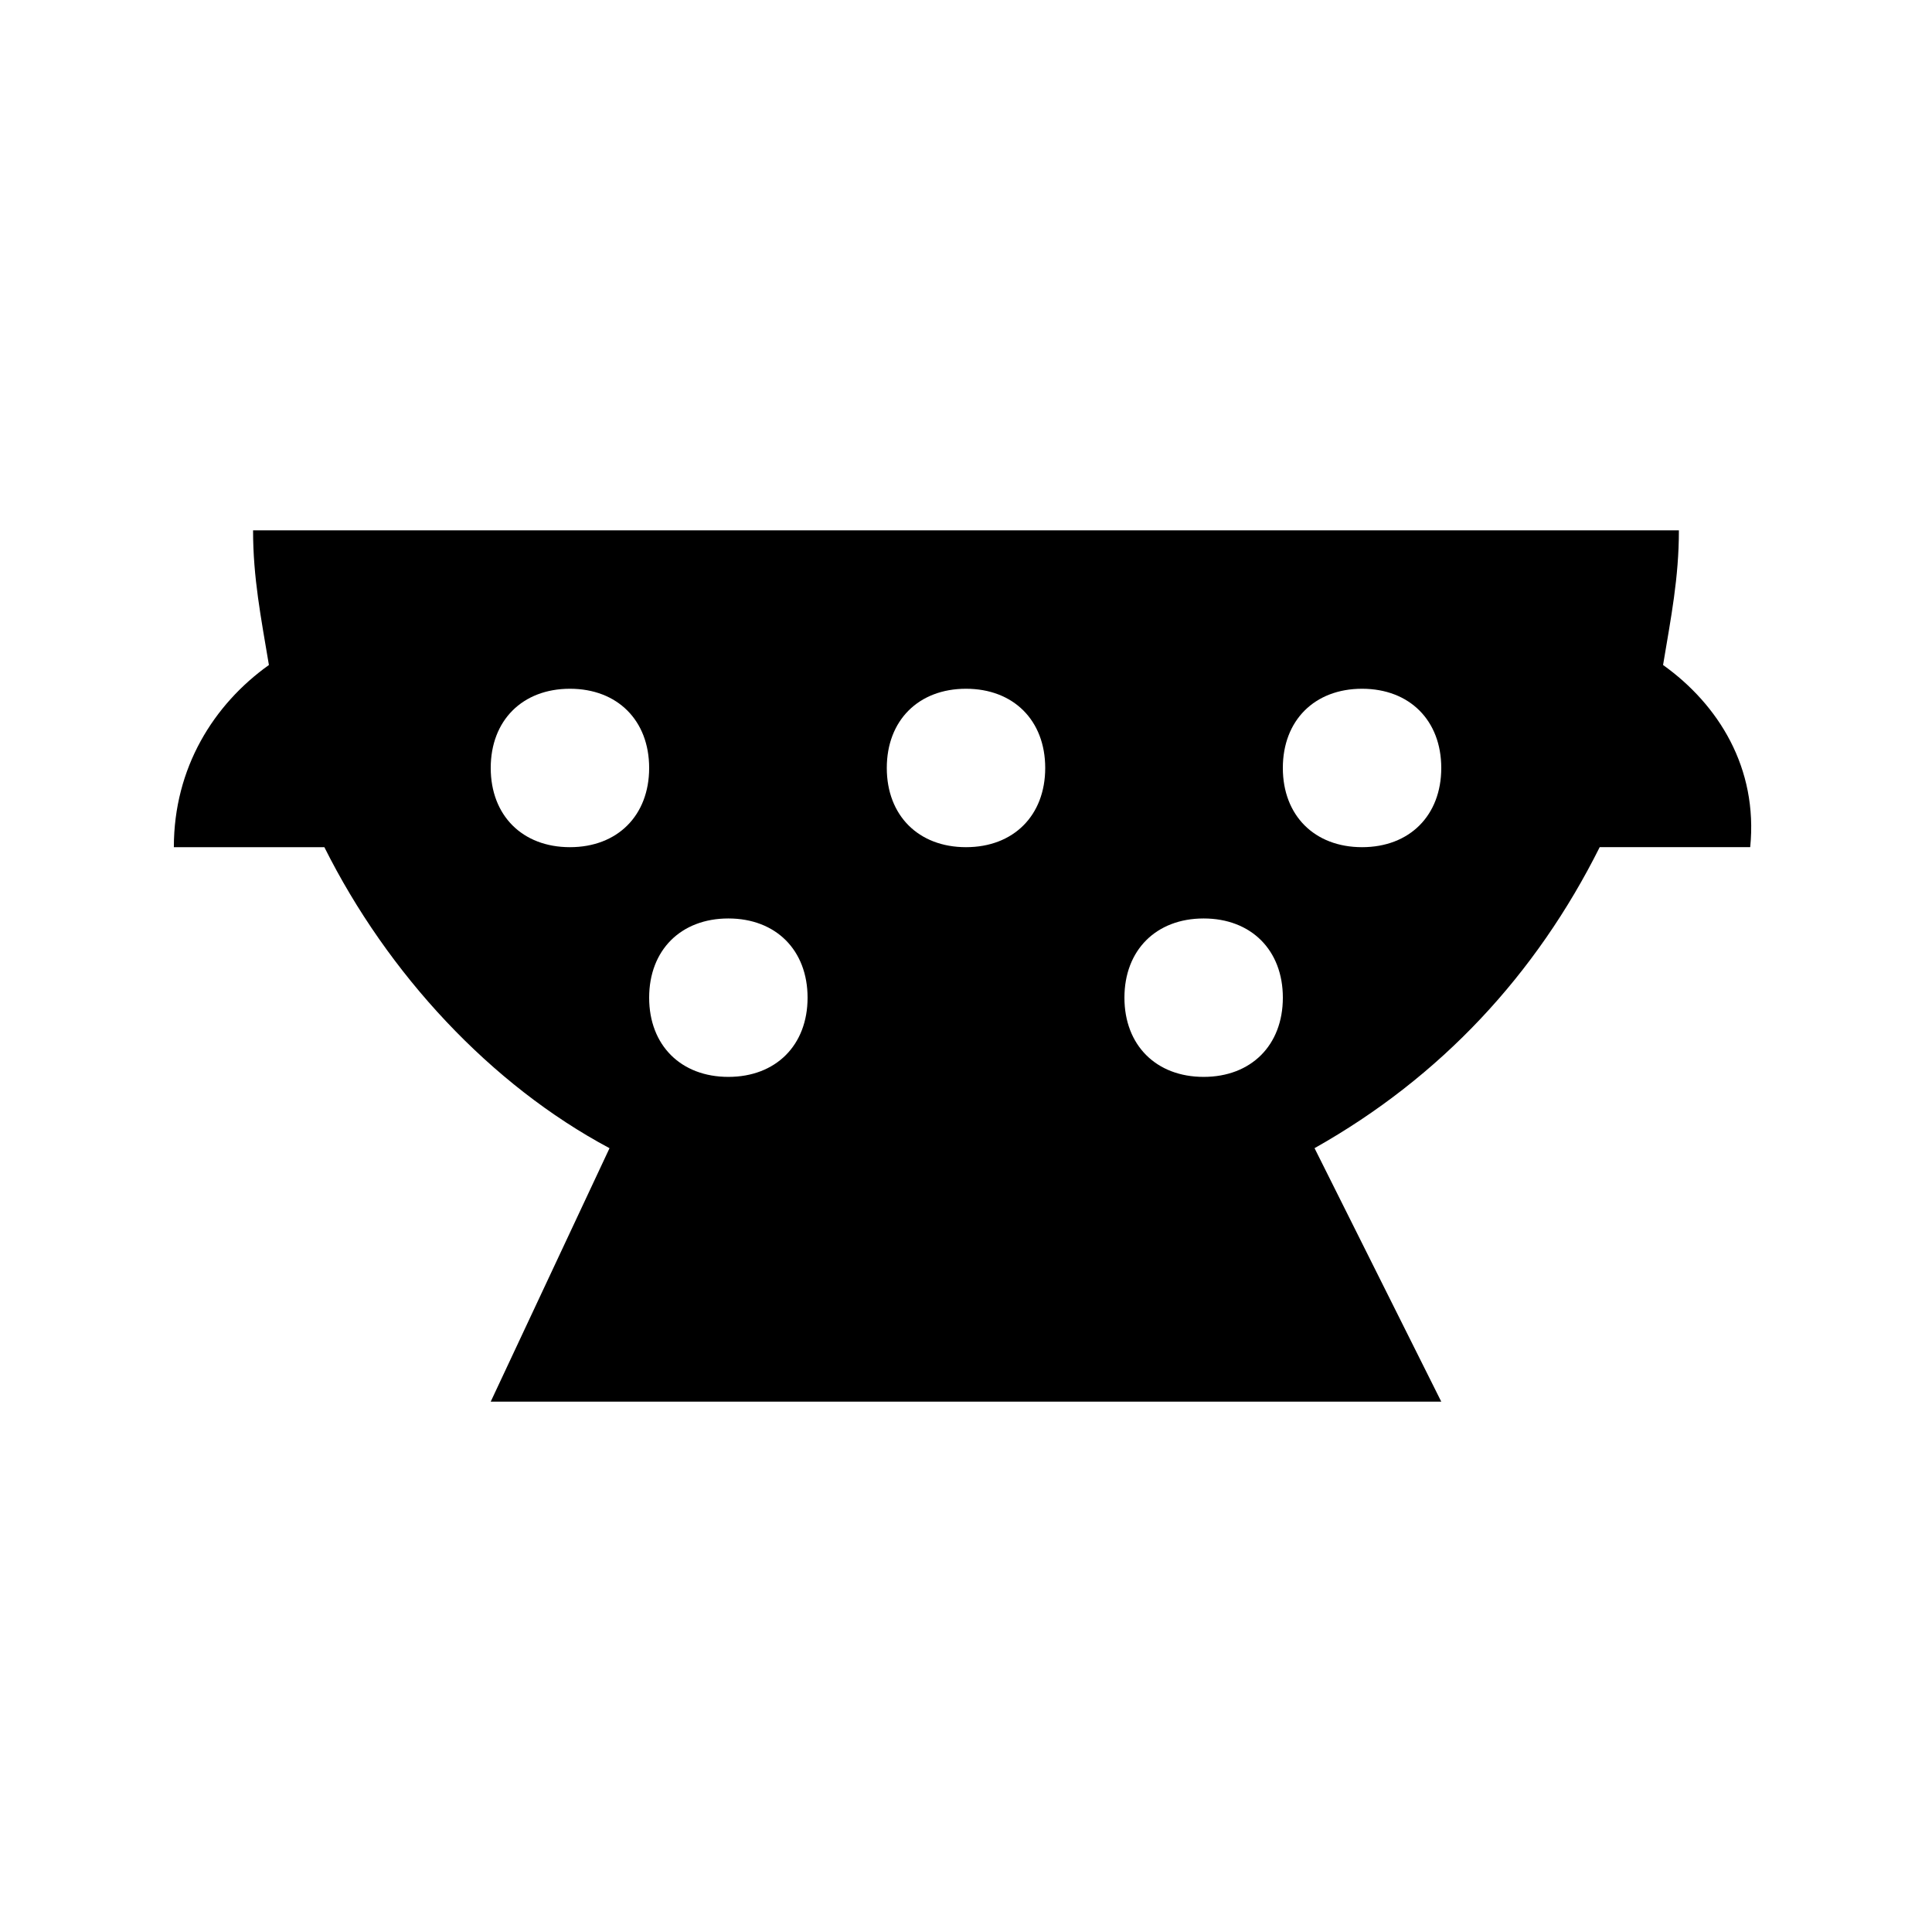
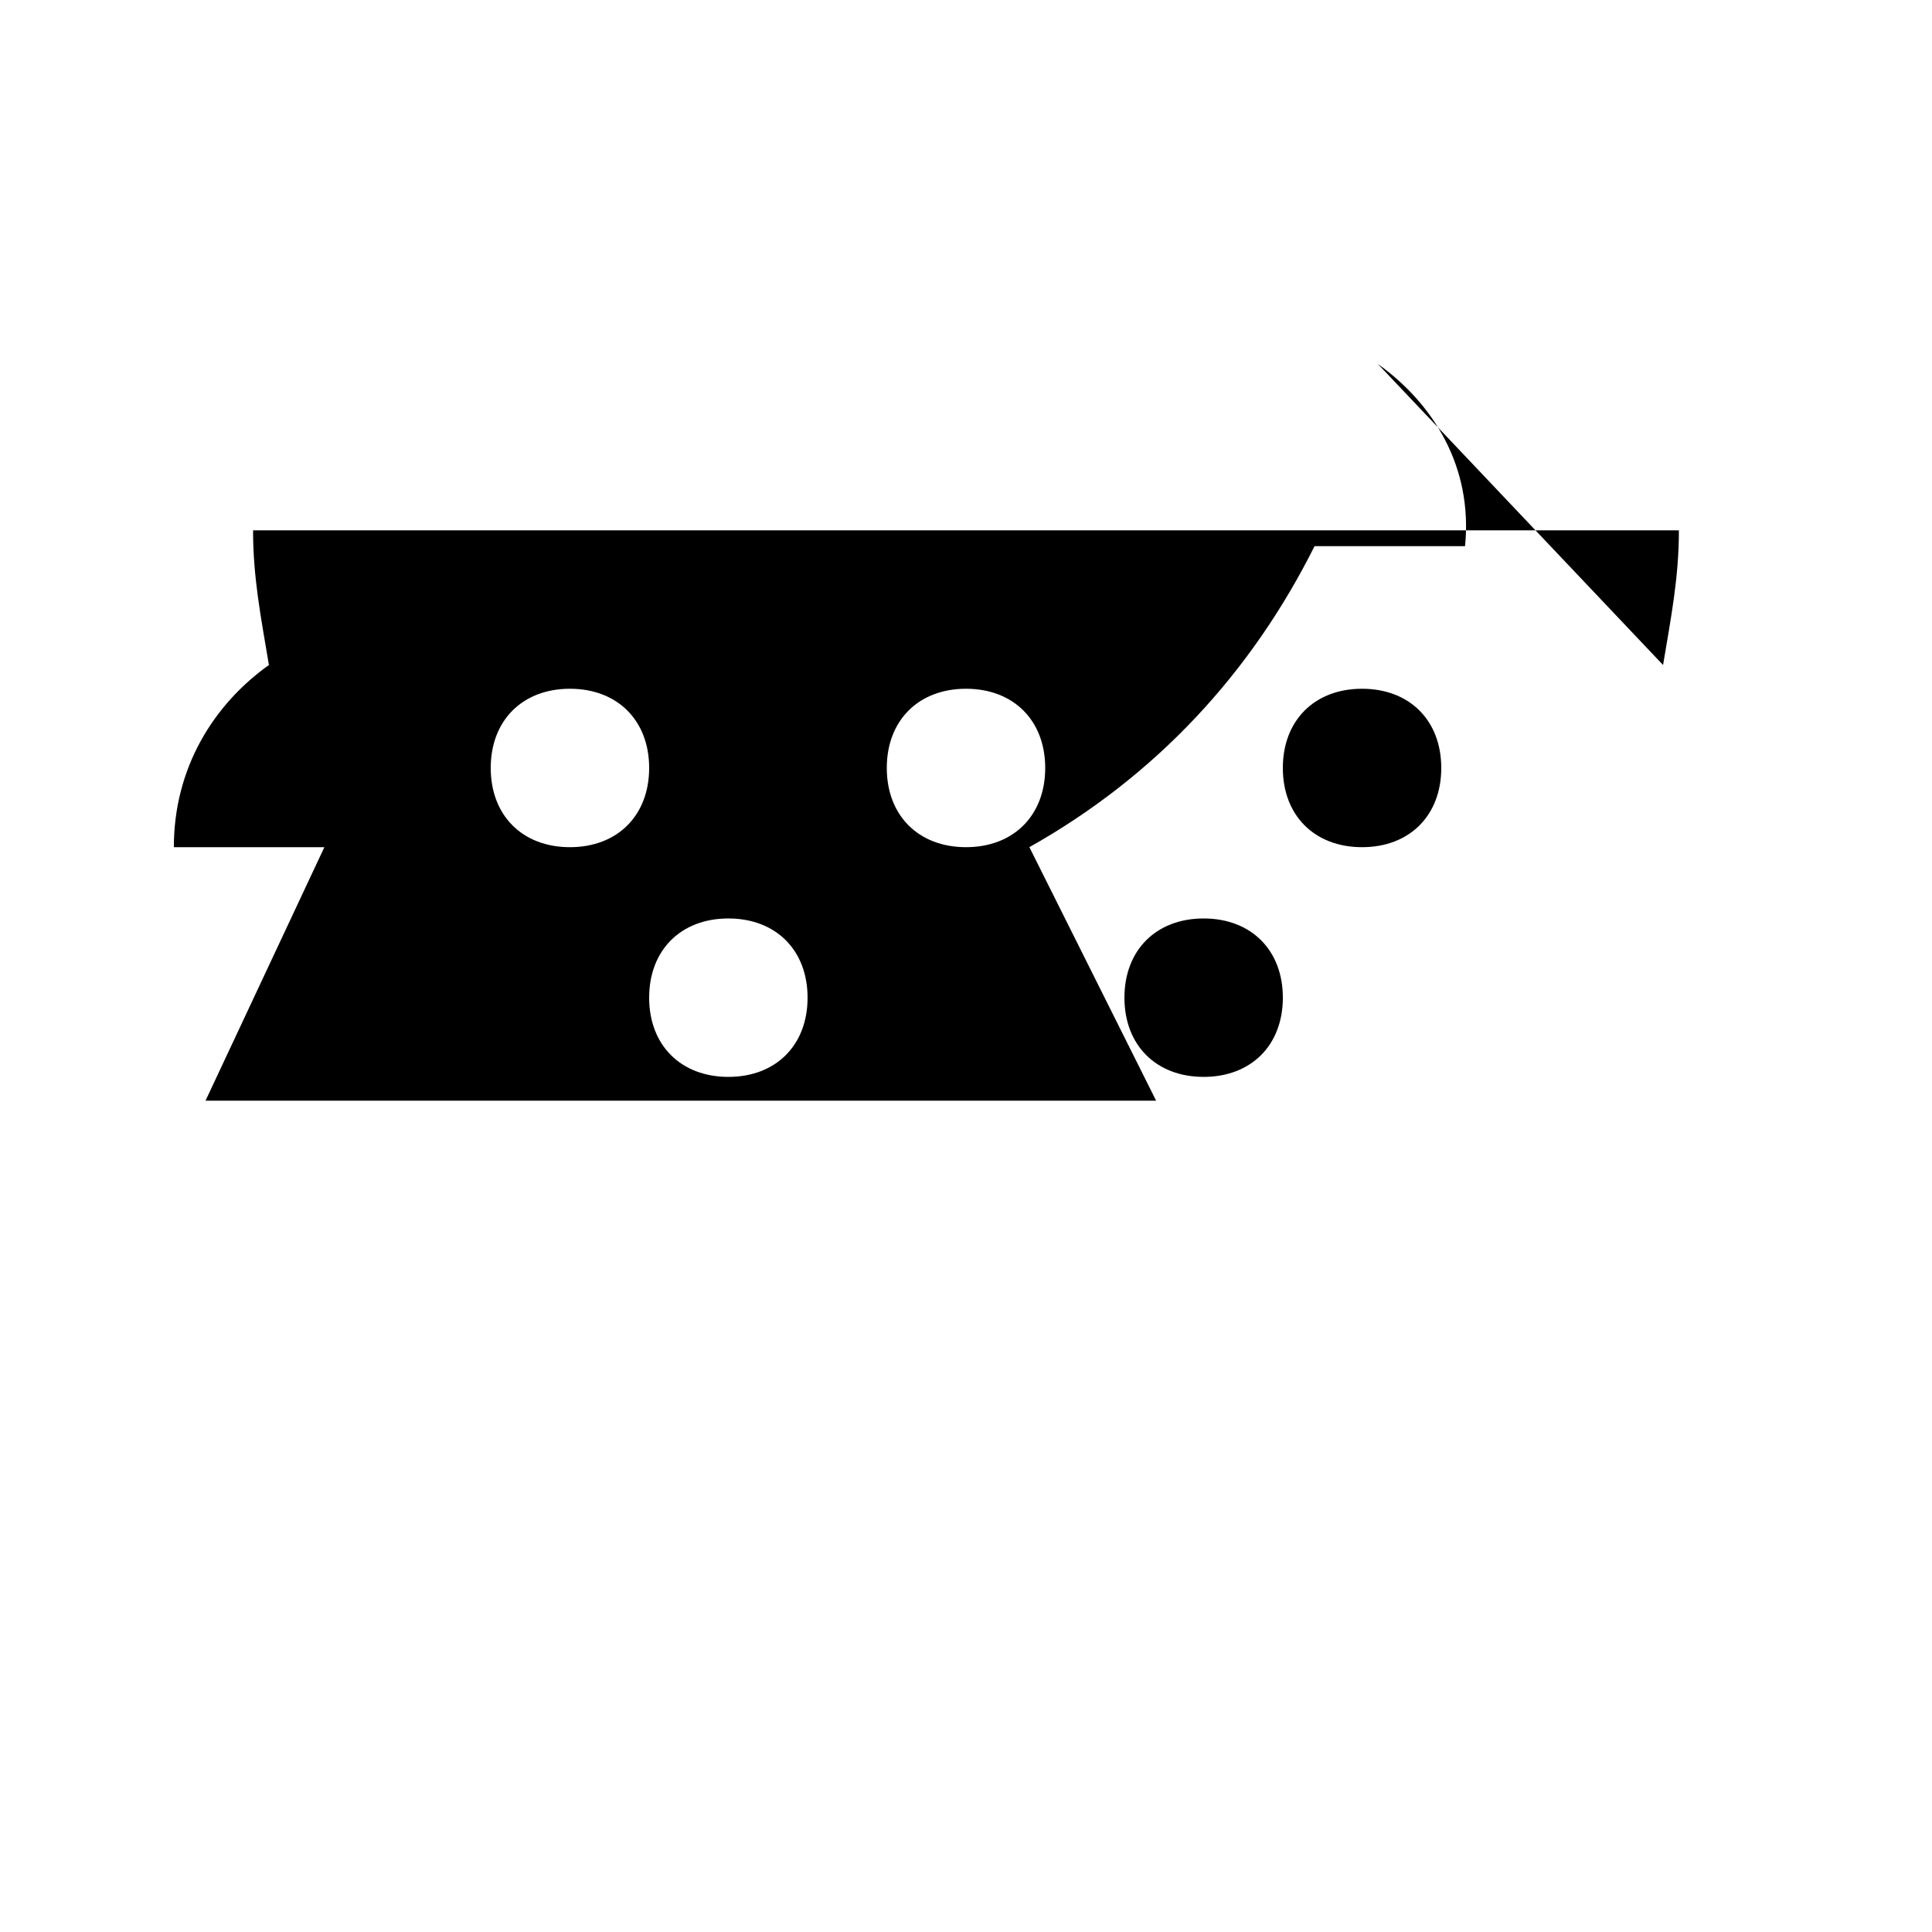
<svg xmlns="http://www.w3.org/2000/svg" fill="#000000" width="800px" height="800px" version="1.1" viewBox="144 144 512 512">
-   <path d="m584.73 320.23c2.098-12.598 4.195-23.094 4.195-35.688h-377.86c0 12.594 2.098 23.09 4.199 35.688-14.695 10.496-25.191 27.289-25.191 48.281h39.887c16.793 33.586 44.082 62.977 75.57 79.77l-31.488 67.172h251.91l-33.586-67.176c33.586-18.895 58.777-46.184 75.57-79.77h39.887c2.094-20.988-8.402-37.781-23.094-48.277zm-289.69 48.281c-12.594 0-20.992-8.398-20.992-20.992s8.398-20.992 20.992-20.992 20.992 8.398 20.992 20.992-8.398 20.992-20.992 20.992zm41.984 60.875c-12.594 0-20.992-8.398-20.992-20.992s8.398-20.992 20.992-20.992 20.992 8.398 20.992 20.992c0 12.598-8.398 20.992-20.992 20.992zm62.977-60.875c-12.594 0-20.992-8.398-20.992-20.992s8.398-20.992 20.992-20.992 20.992 8.398 20.992 20.992-8.398 20.992-20.992 20.992zm62.977 60.875c-12.594 0-20.992-8.398-20.992-20.992s8.398-20.992 20.992-20.992 20.992 8.398 20.992 20.992c-0.004 12.598-8.398 20.992-20.992 20.992zm41.98-60.875c-12.594 0-20.992-8.398-20.992-20.992s8.398-20.992 20.992-20.992 20.992 8.398 20.992 20.992-8.395 20.992-20.992 20.992z" />
+   <path d="m584.73 320.23c2.098-12.598 4.195-23.094 4.195-35.688h-377.86c0 12.594 2.098 23.09 4.199 35.688-14.695 10.496-25.191 27.289-25.191 48.281h39.887l-31.488 67.172h251.91l-33.586-67.176c33.586-18.895 58.777-46.184 75.57-79.77h39.887c2.094-20.988-8.402-37.781-23.094-48.277zm-289.69 48.281c-12.594 0-20.992-8.398-20.992-20.992s8.398-20.992 20.992-20.992 20.992 8.398 20.992 20.992-8.398 20.992-20.992 20.992zm41.984 60.875c-12.594 0-20.992-8.398-20.992-20.992s8.398-20.992 20.992-20.992 20.992 8.398 20.992 20.992c0 12.598-8.398 20.992-20.992 20.992zm62.977-60.875c-12.594 0-20.992-8.398-20.992-20.992s8.398-20.992 20.992-20.992 20.992 8.398 20.992 20.992-8.398 20.992-20.992 20.992zm62.977 60.875c-12.594 0-20.992-8.398-20.992-20.992s8.398-20.992 20.992-20.992 20.992 8.398 20.992 20.992c-0.004 12.598-8.398 20.992-20.992 20.992zm41.98-60.875c-12.594 0-20.992-8.398-20.992-20.992s8.398-20.992 20.992-20.992 20.992 8.398 20.992 20.992-8.395 20.992-20.992 20.992z" />
</svg>